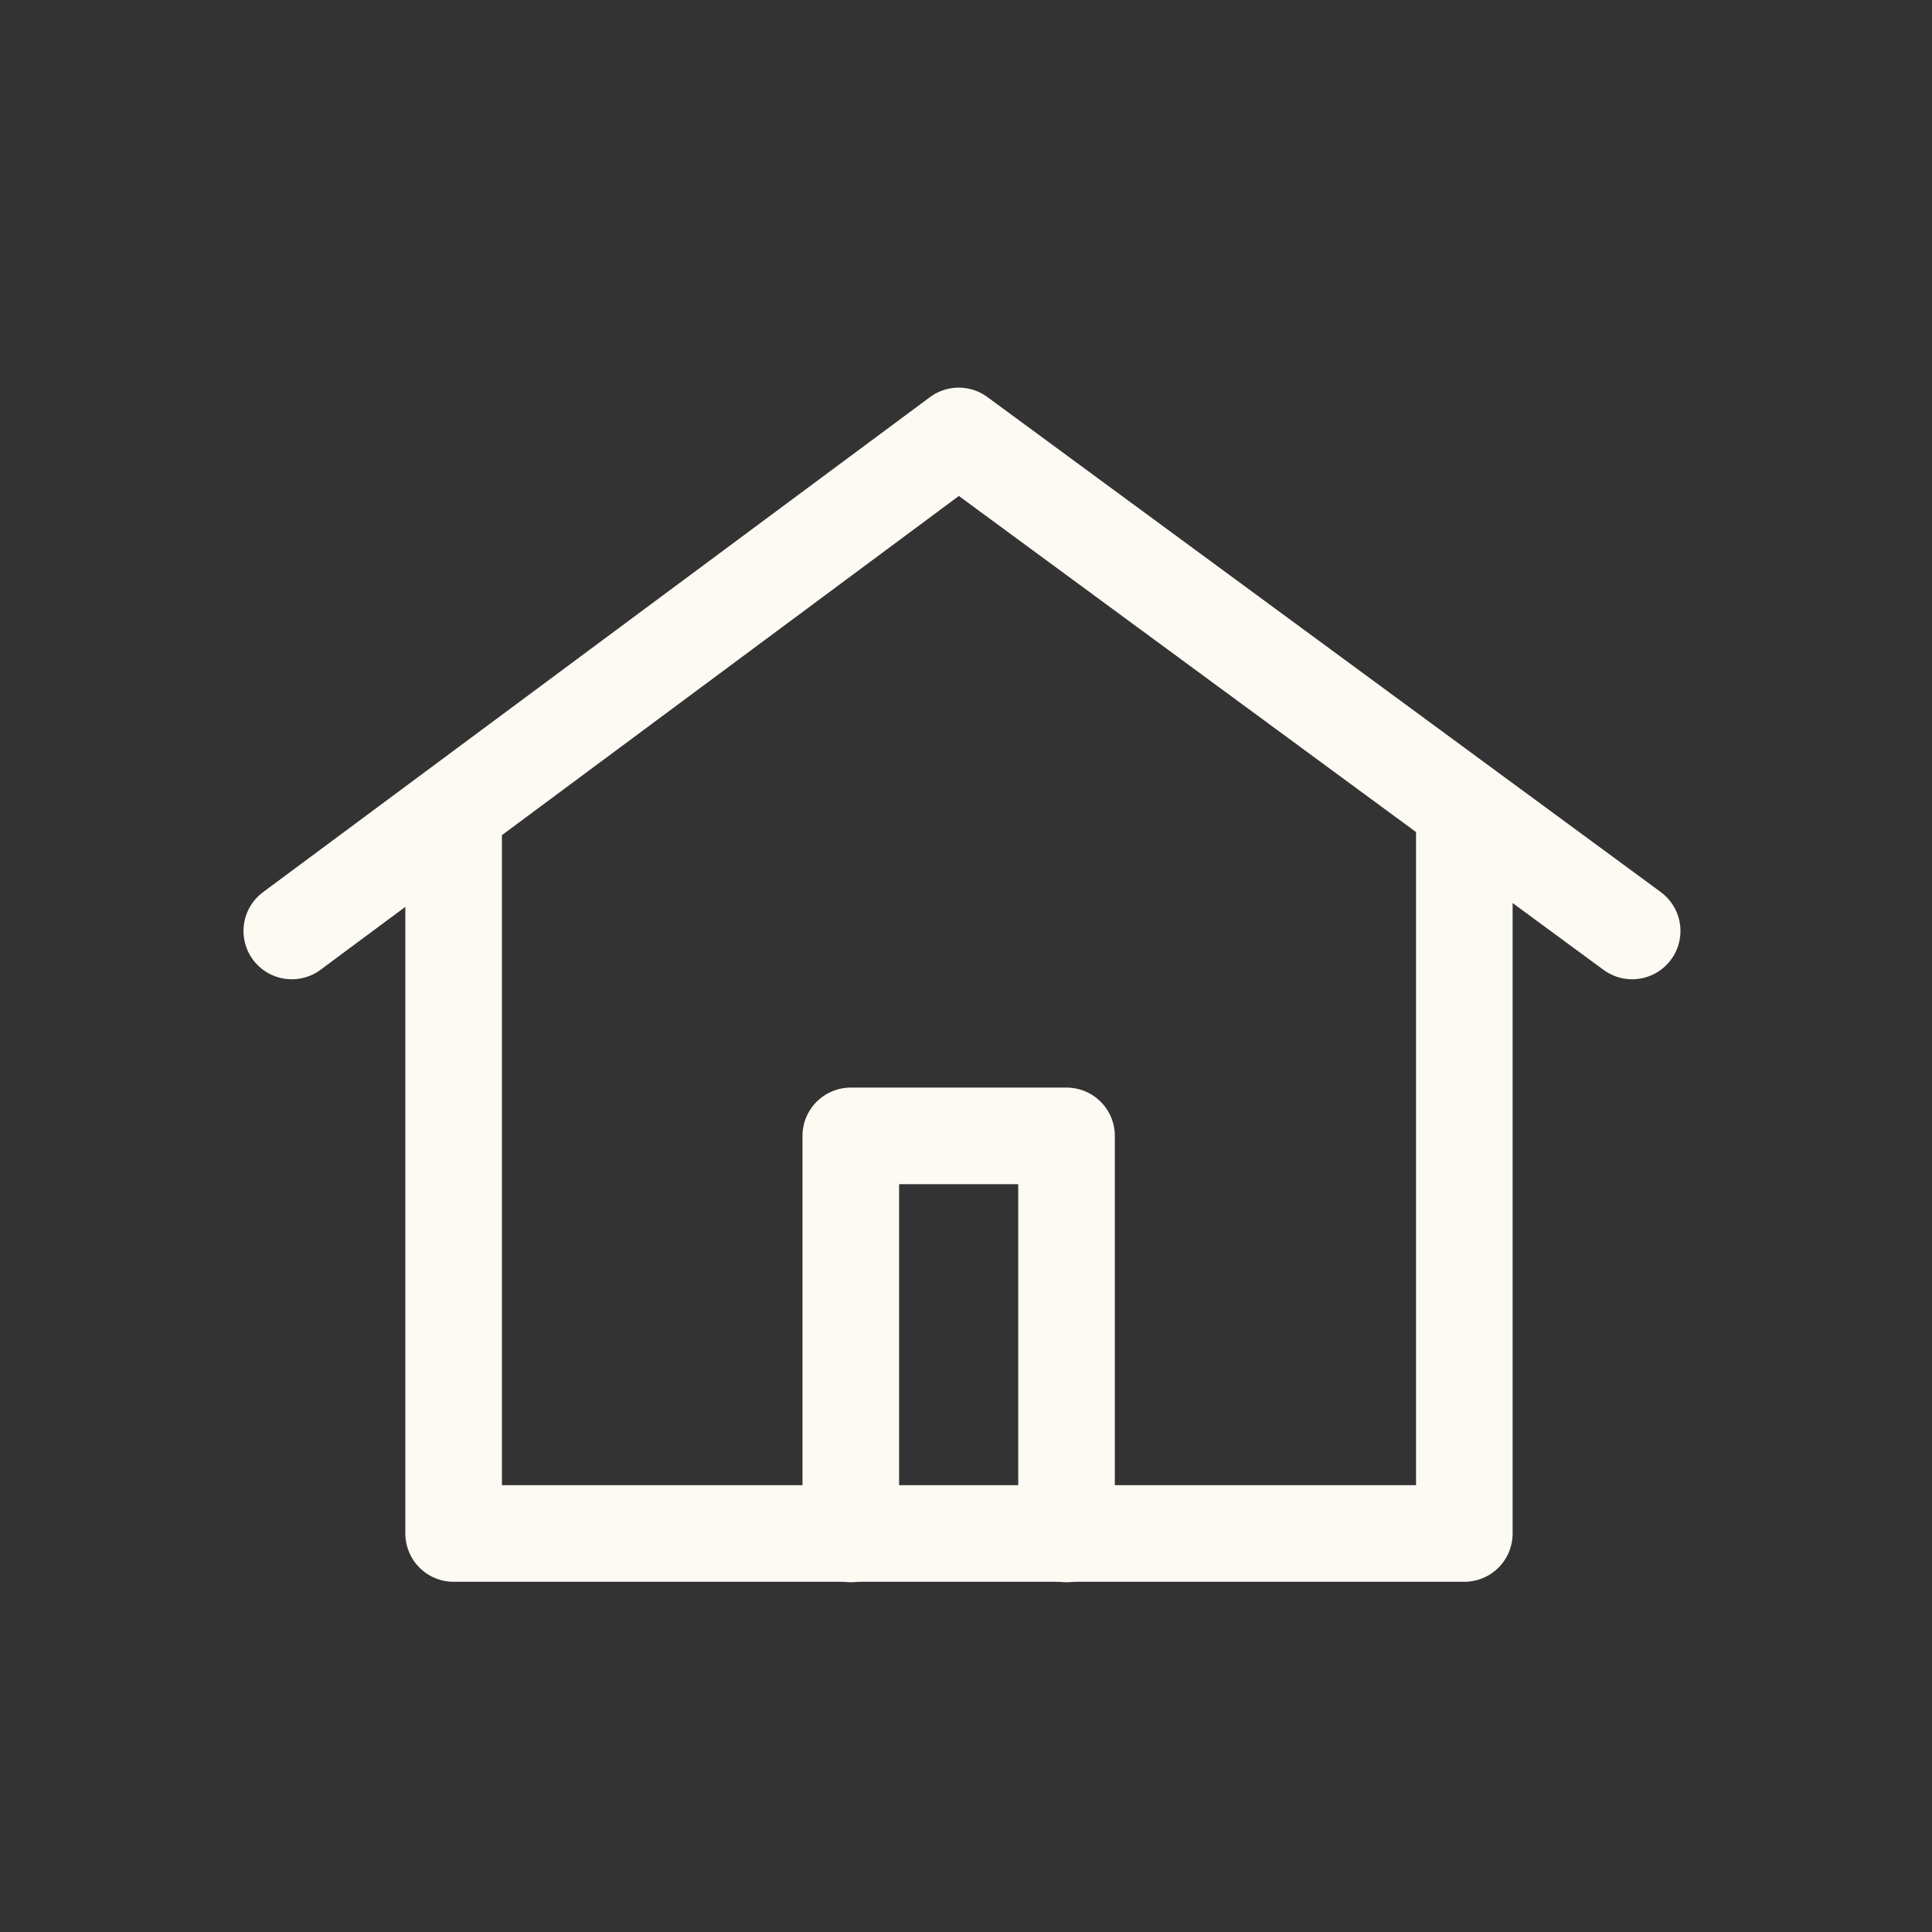
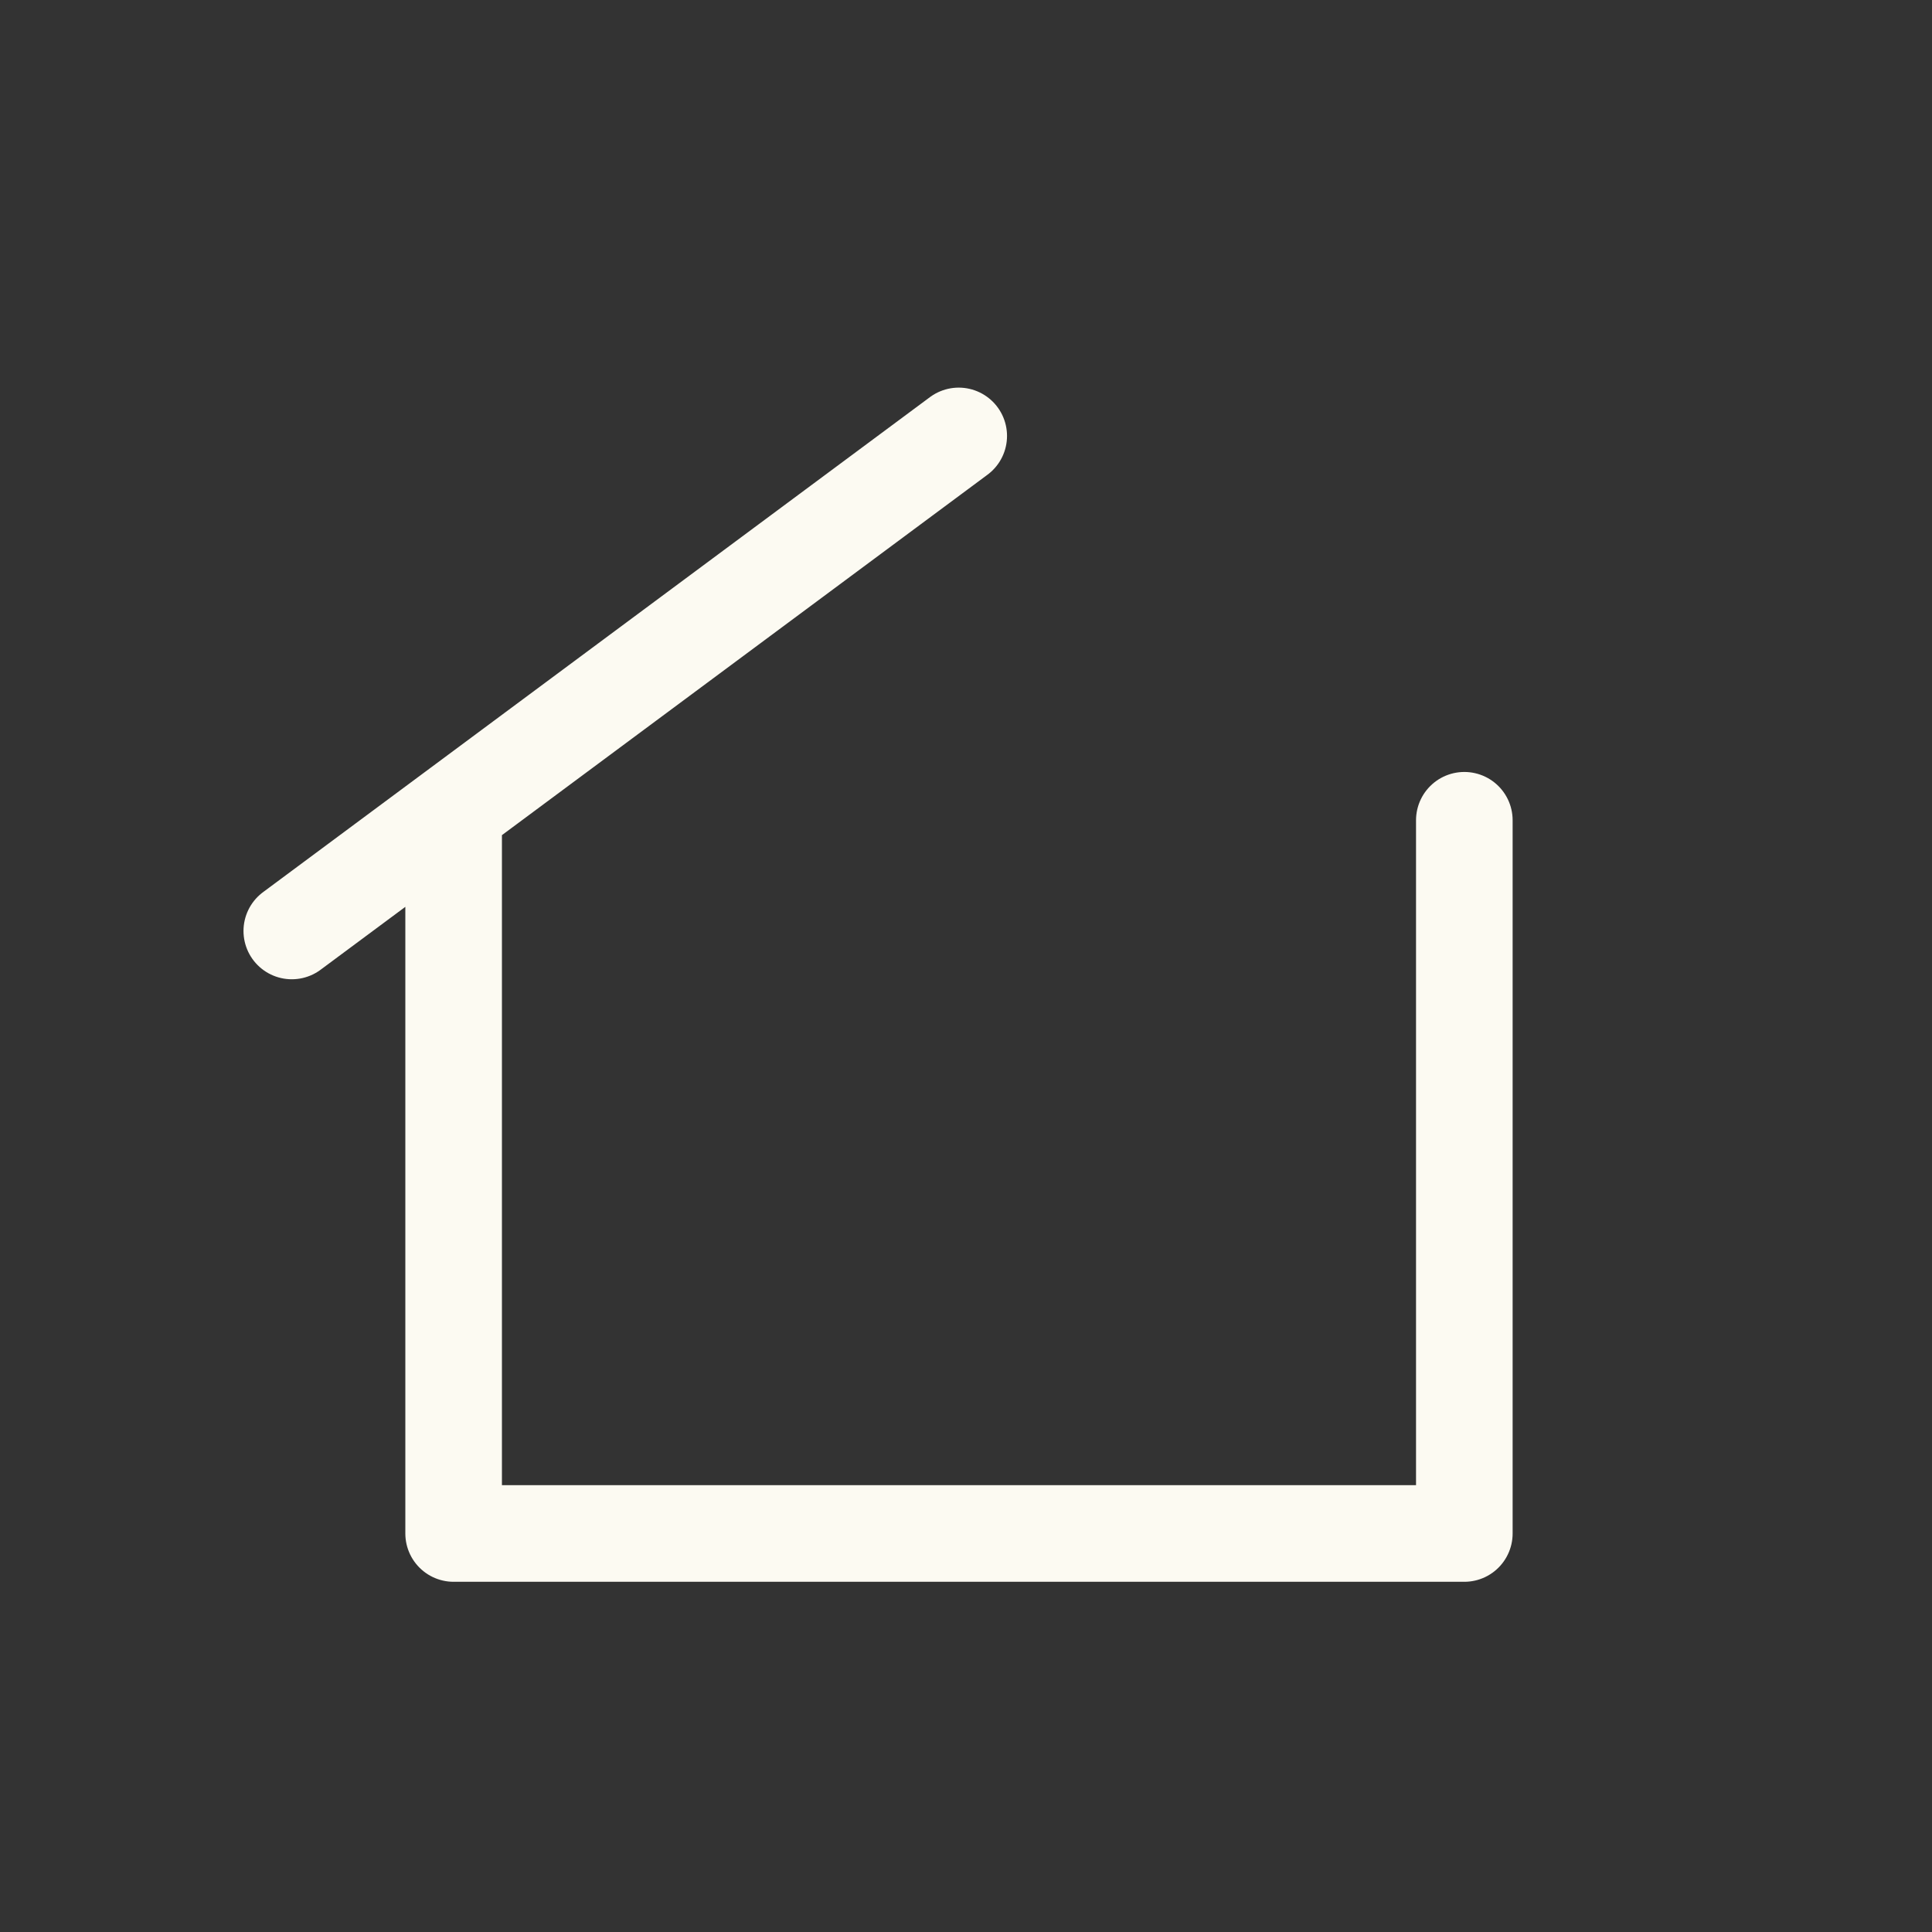
<svg xmlns="http://www.w3.org/2000/svg" width="30" height="30" viewBox="0 0 30 30" fill="none" class="header__menu-tabs-tab-services-item-info-container-link-imgWrapper-img">
  <rect x="0" y="0" width="30" height="30" fill="#333333" stroke="none" />
-   <path d="M13.211 23.819V17.638H16.561V23.819" stroke="#FCFAF2" stroke-width="1.5" stroke-linecap="round" stroke-linejoin="round" />
-   <path d="M22.738 12.737V23.812H7.044V12.737M4.531 14.456L14.887 6.769L25.344 14.456" stroke="#FCFAF2" stroke-width="1.5" stroke-linecap="round" stroke-linejoin="round" />
+   <path d="M22.738 12.737V23.812H7.044V12.737M4.531 14.456L14.887 6.769" stroke="#FCFAF2" stroke-width="1.5" stroke-linecap="round" stroke-linejoin="round" />
</svg>